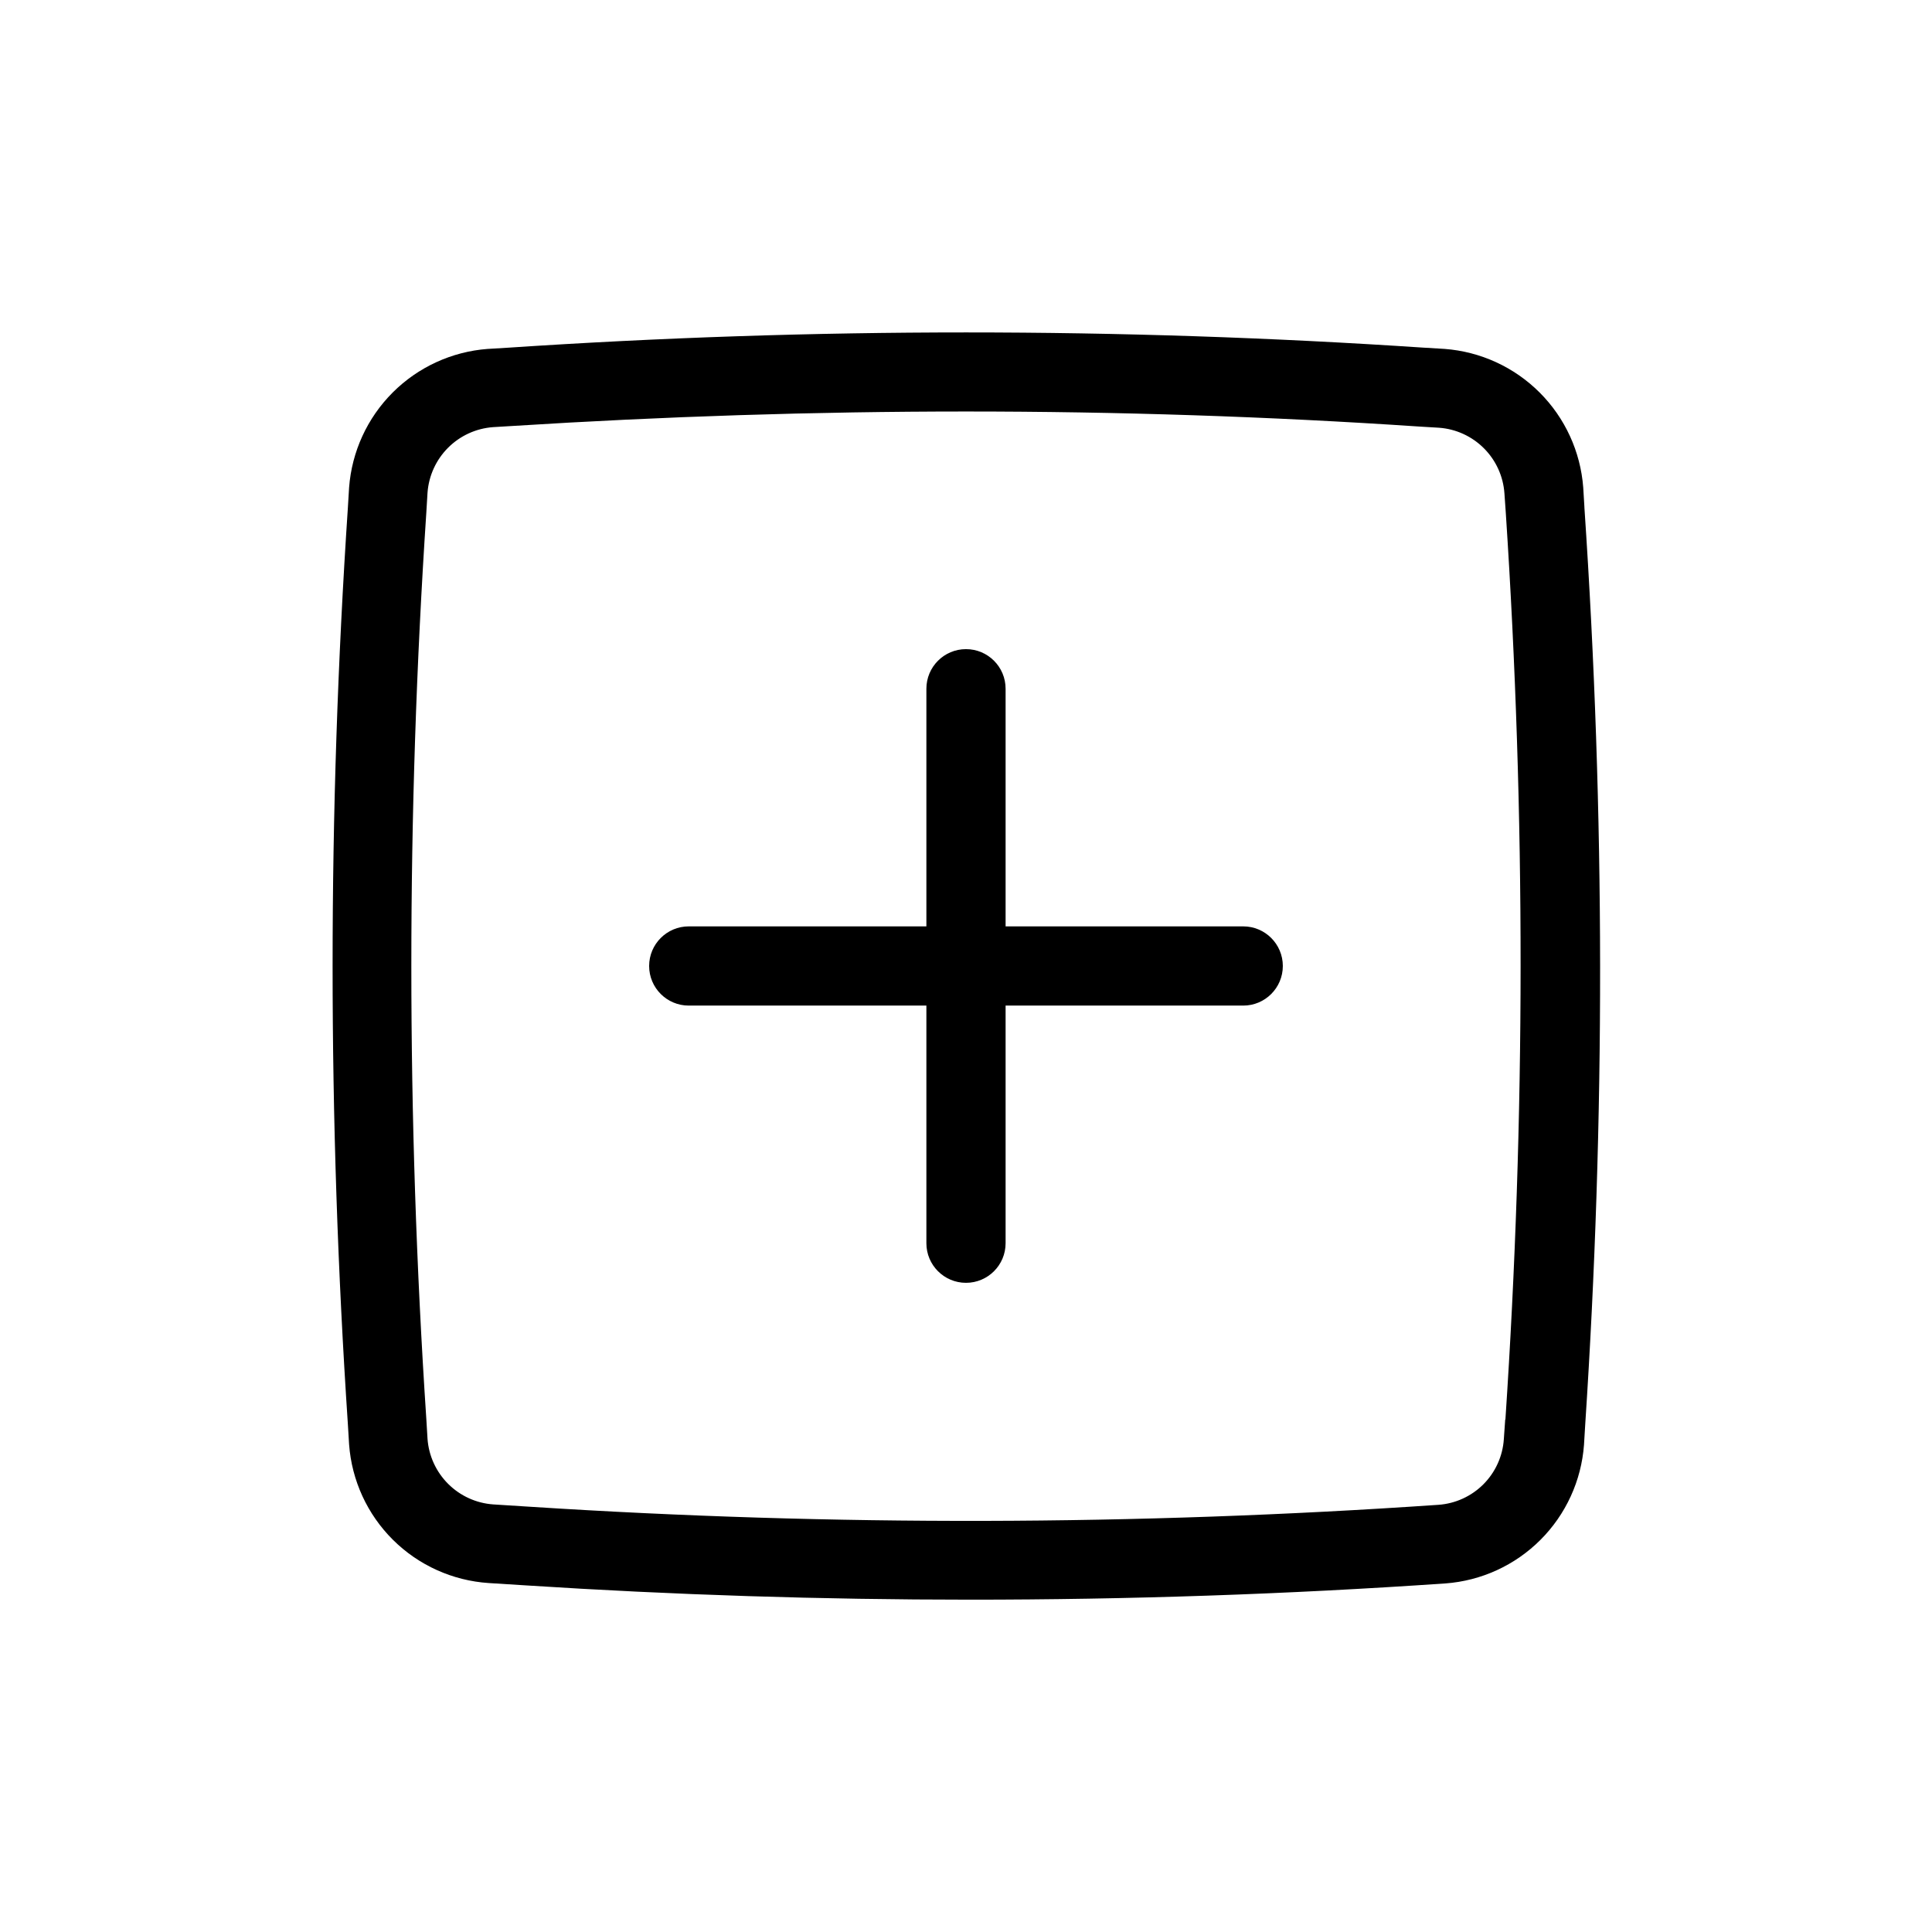
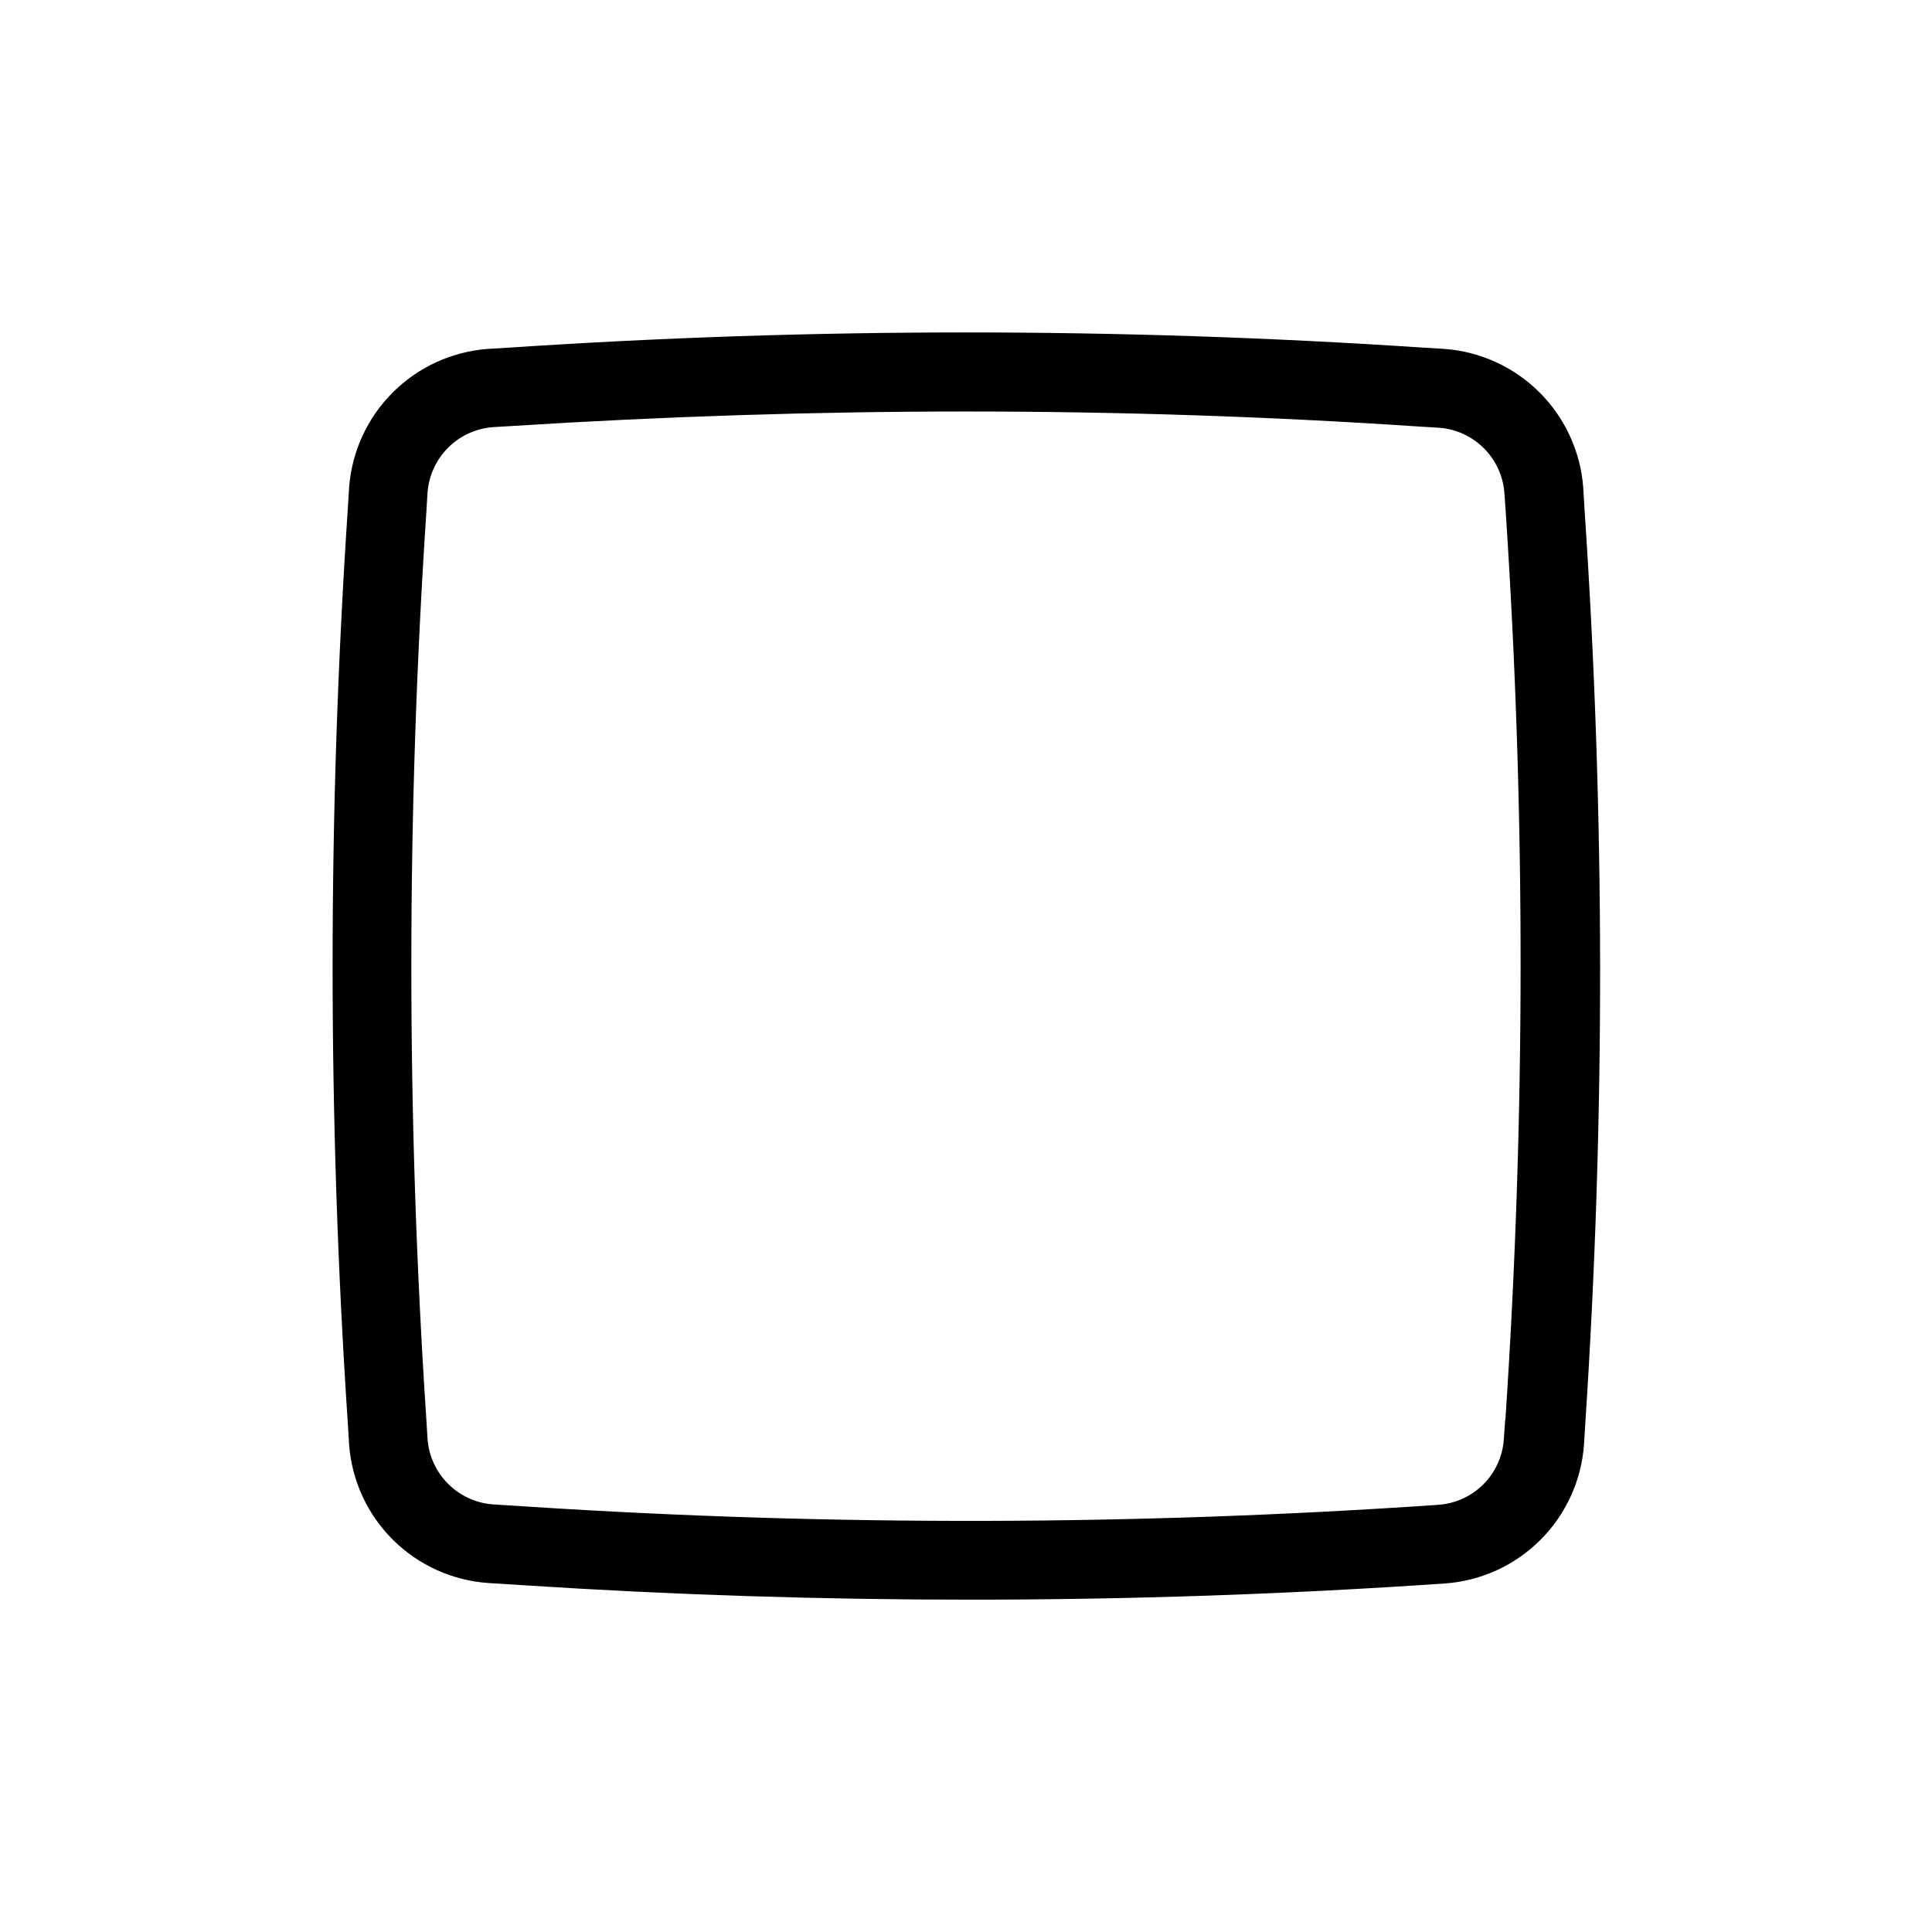
<svg xmlns="http://www.w3.org/2000/svg" fill="#000000" width="800px" height="800px" version="1.1" viewBox="144 144 512 512">
  <g>
    <path d="m563.89 278.45-0.316-5.246c-0.715-9.508-4.812-18.441-11.555-25.184-6.738-6.738-15.676-10.84-25.18-11.555l-5.246-0.316-0.004 0.004c-80.938-5.406-162.15-5.406-243.09 0l-5.246 0.316-0.004-0.004c-9.504 0.715-18.441 4.816-25.18 11.555-6.742 6.742-10.84 15.676-11.555 25.184l-0.316 5.246c-5.406 80.941-5.406 162.15 0 243.09l0.316 5.246c0.699 9.559 4.832 18.539 11.629 25.289 6.801 6.75 15.809 10.816 25.367 11.449l9.973 0.629c38.992 2.519 78.301 3.777 117.61 3.777 41.984 0 83.969-1.418 125.95-4.305v0.004c9.508-0.703 18.449-4.801 25.191-11.543 6.742-6.742 10.84-15.684 11.543-25.195l0.316-5.246c5.34-80.98 5.269-162.22-0.211-243.2zm-20.992 241.72-0.367 5.246v0.004c-0.305 4.496-2.227 8.734-5.41 11.926-3.184 3.191-7.414 5.125-11.91 5.445-80.09 5.5-160.45 5.676-240.57 0.523l-9.918-0.629h-0.004c-4.508-0.316-8.75-2.246-11.949-5.438-3.199-3.188-5.144-7.426-5.473-11.934l-0.316-5.246c-5.297-80-5.297-160.26 0-240.25l0.316-5.246v-0.004c0.328-4.496 2.266-8.727 5.453-11.918 3.191-3.188 7.418-5.125 11.918-5.453l5.246-0.316c39.781-2.516 79.93-3.828 120.08-3.828s80.293 1.312 120.13 3.988l5.246 0.316c4.492 0.328 8.715 2.266 11.895 5.457 3.184 3.188 5.106 7.418 5.422 11.91l0.367 5.246v0.004c5.262 79.98 5.227 160.22-0.105 240.2z" />
-     <path d="m473.47 389.5h-62.977v-62.977c0-5.797-4.699-10.496-10.496-10.496s-10.496 4.699-10.496 10.496v62.977h-62.977c-5.797 0-10.496 4.699-10.496 10.496s4.699 10.496 10.496 10.496h62.977v62.977c0 5.793 4.699 10.492 10.496 10.492s10.496-4.699 10.496-10.492v-62.977h62.977c5.793 0 10.492-4.699 10.492-10.496s-4.699-10.496-10.492-10.496z" />
  </g>
</svg>